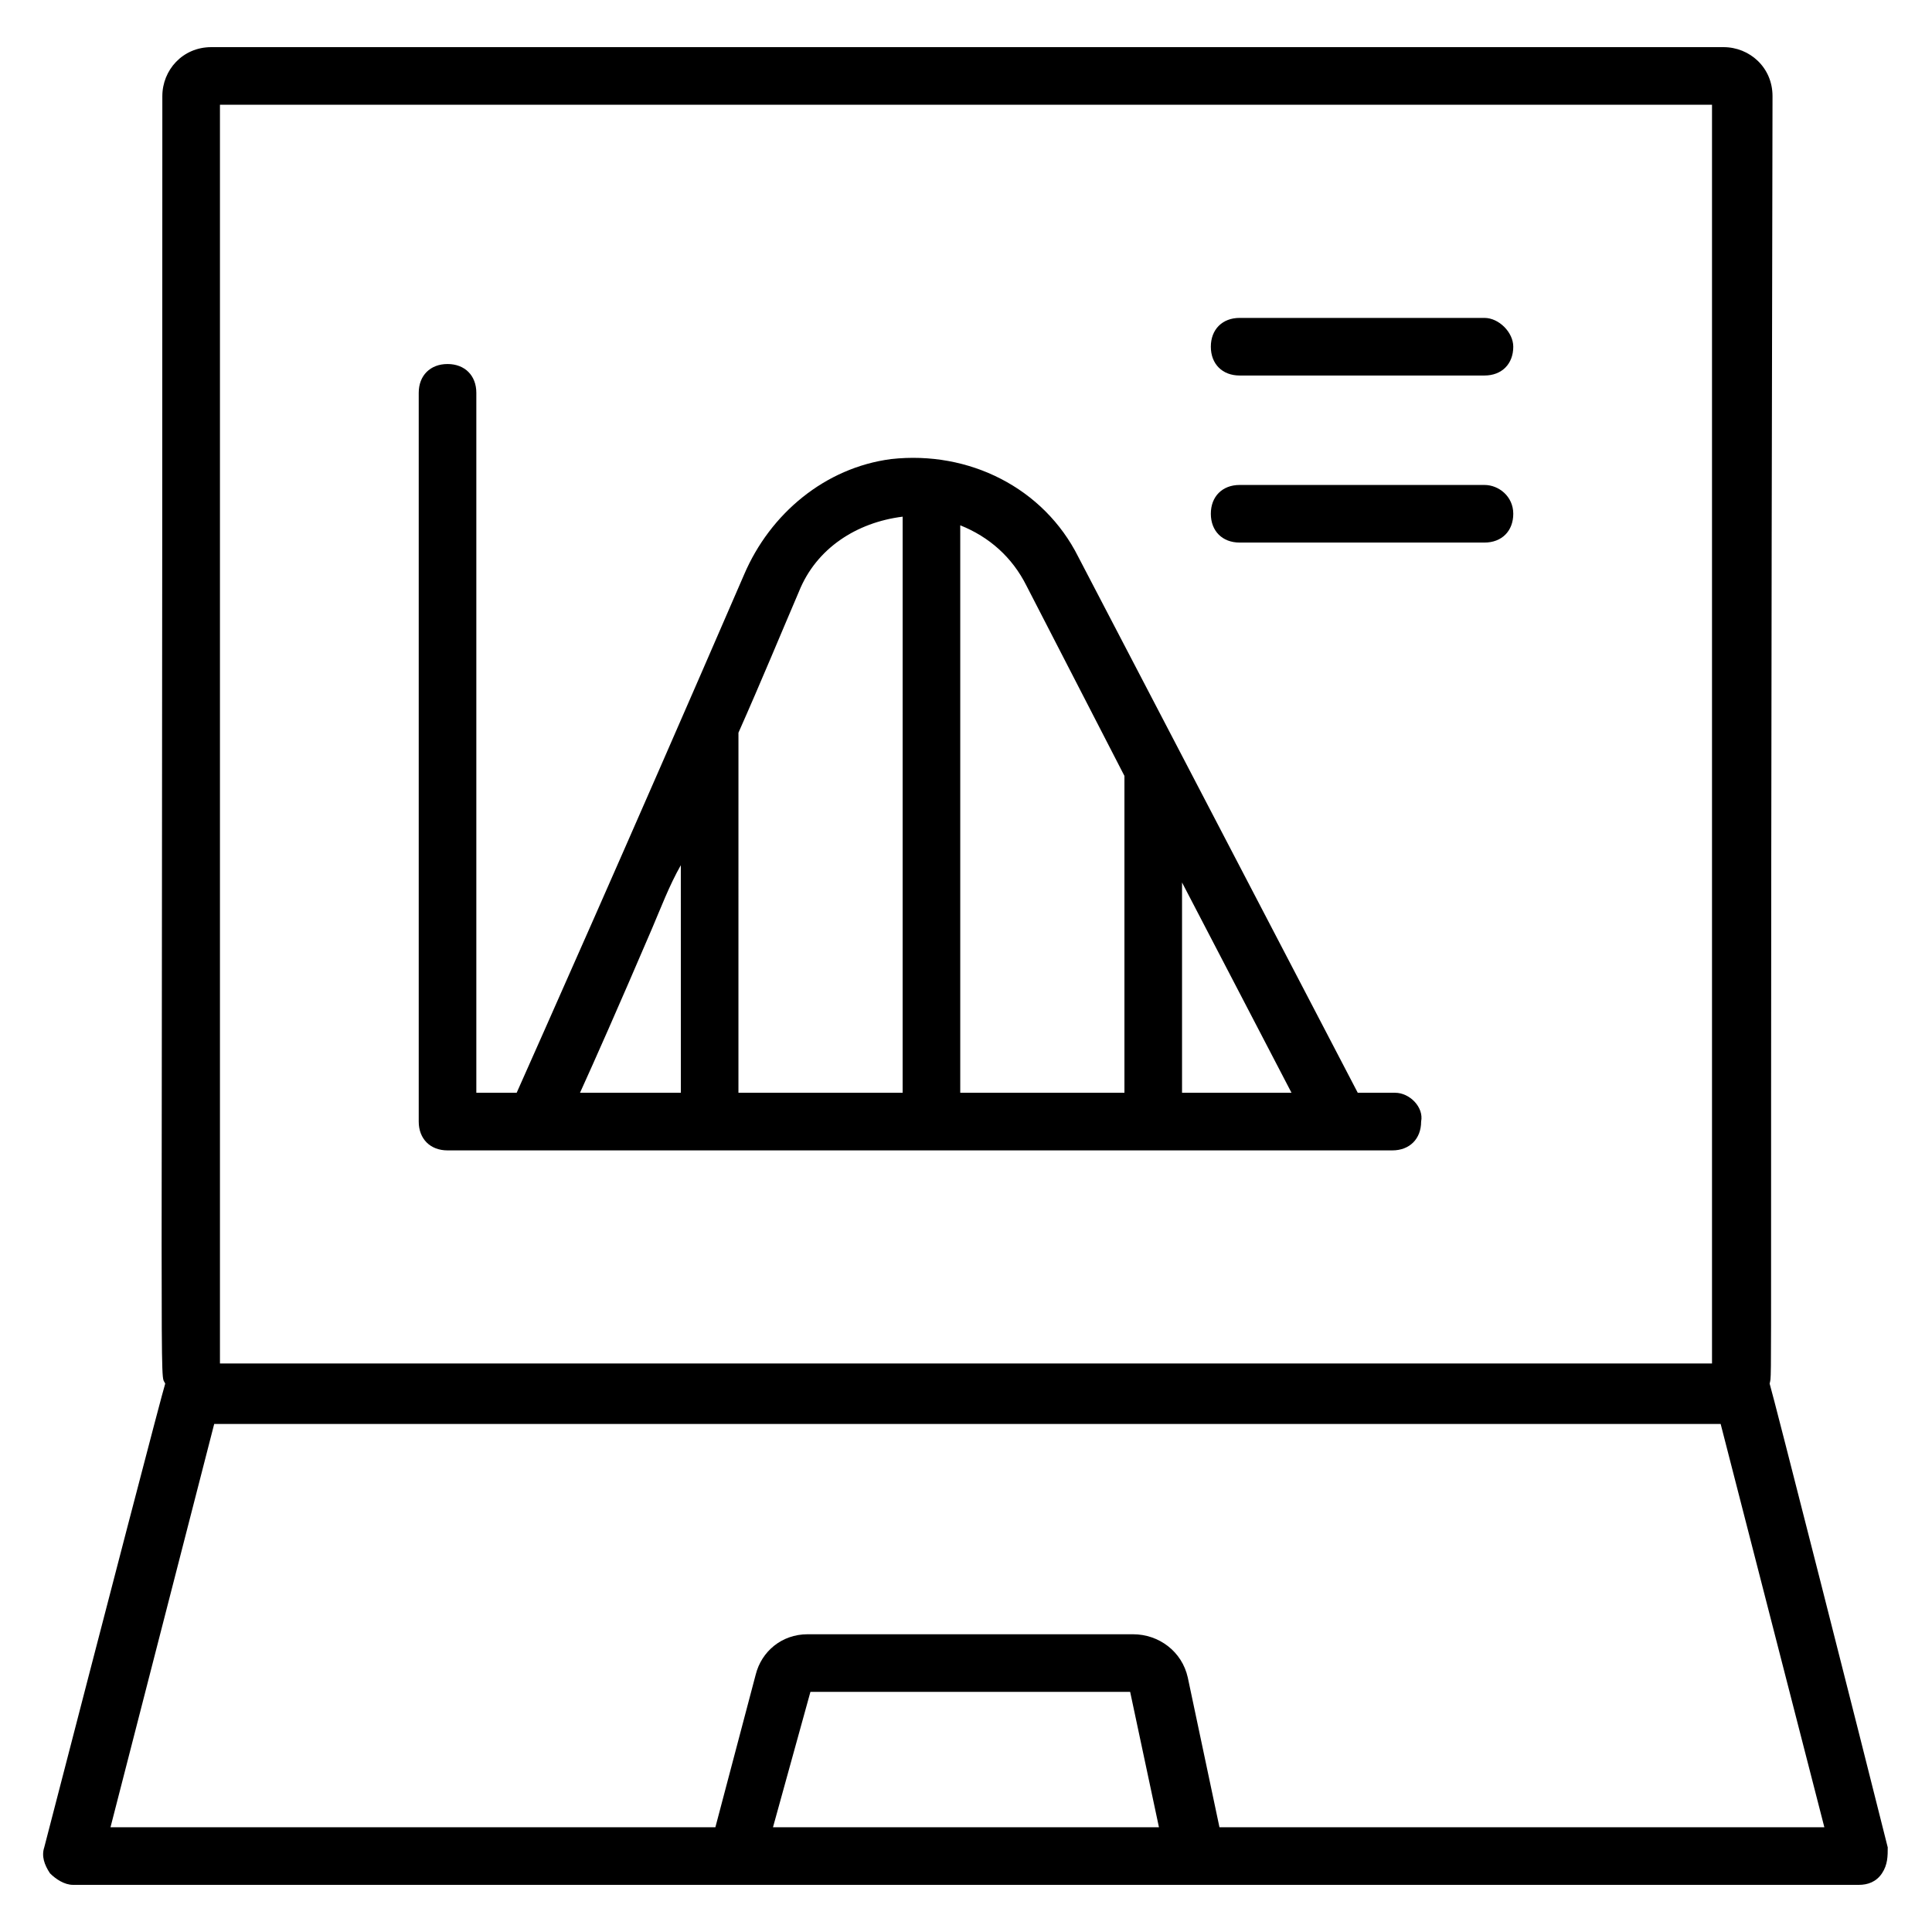
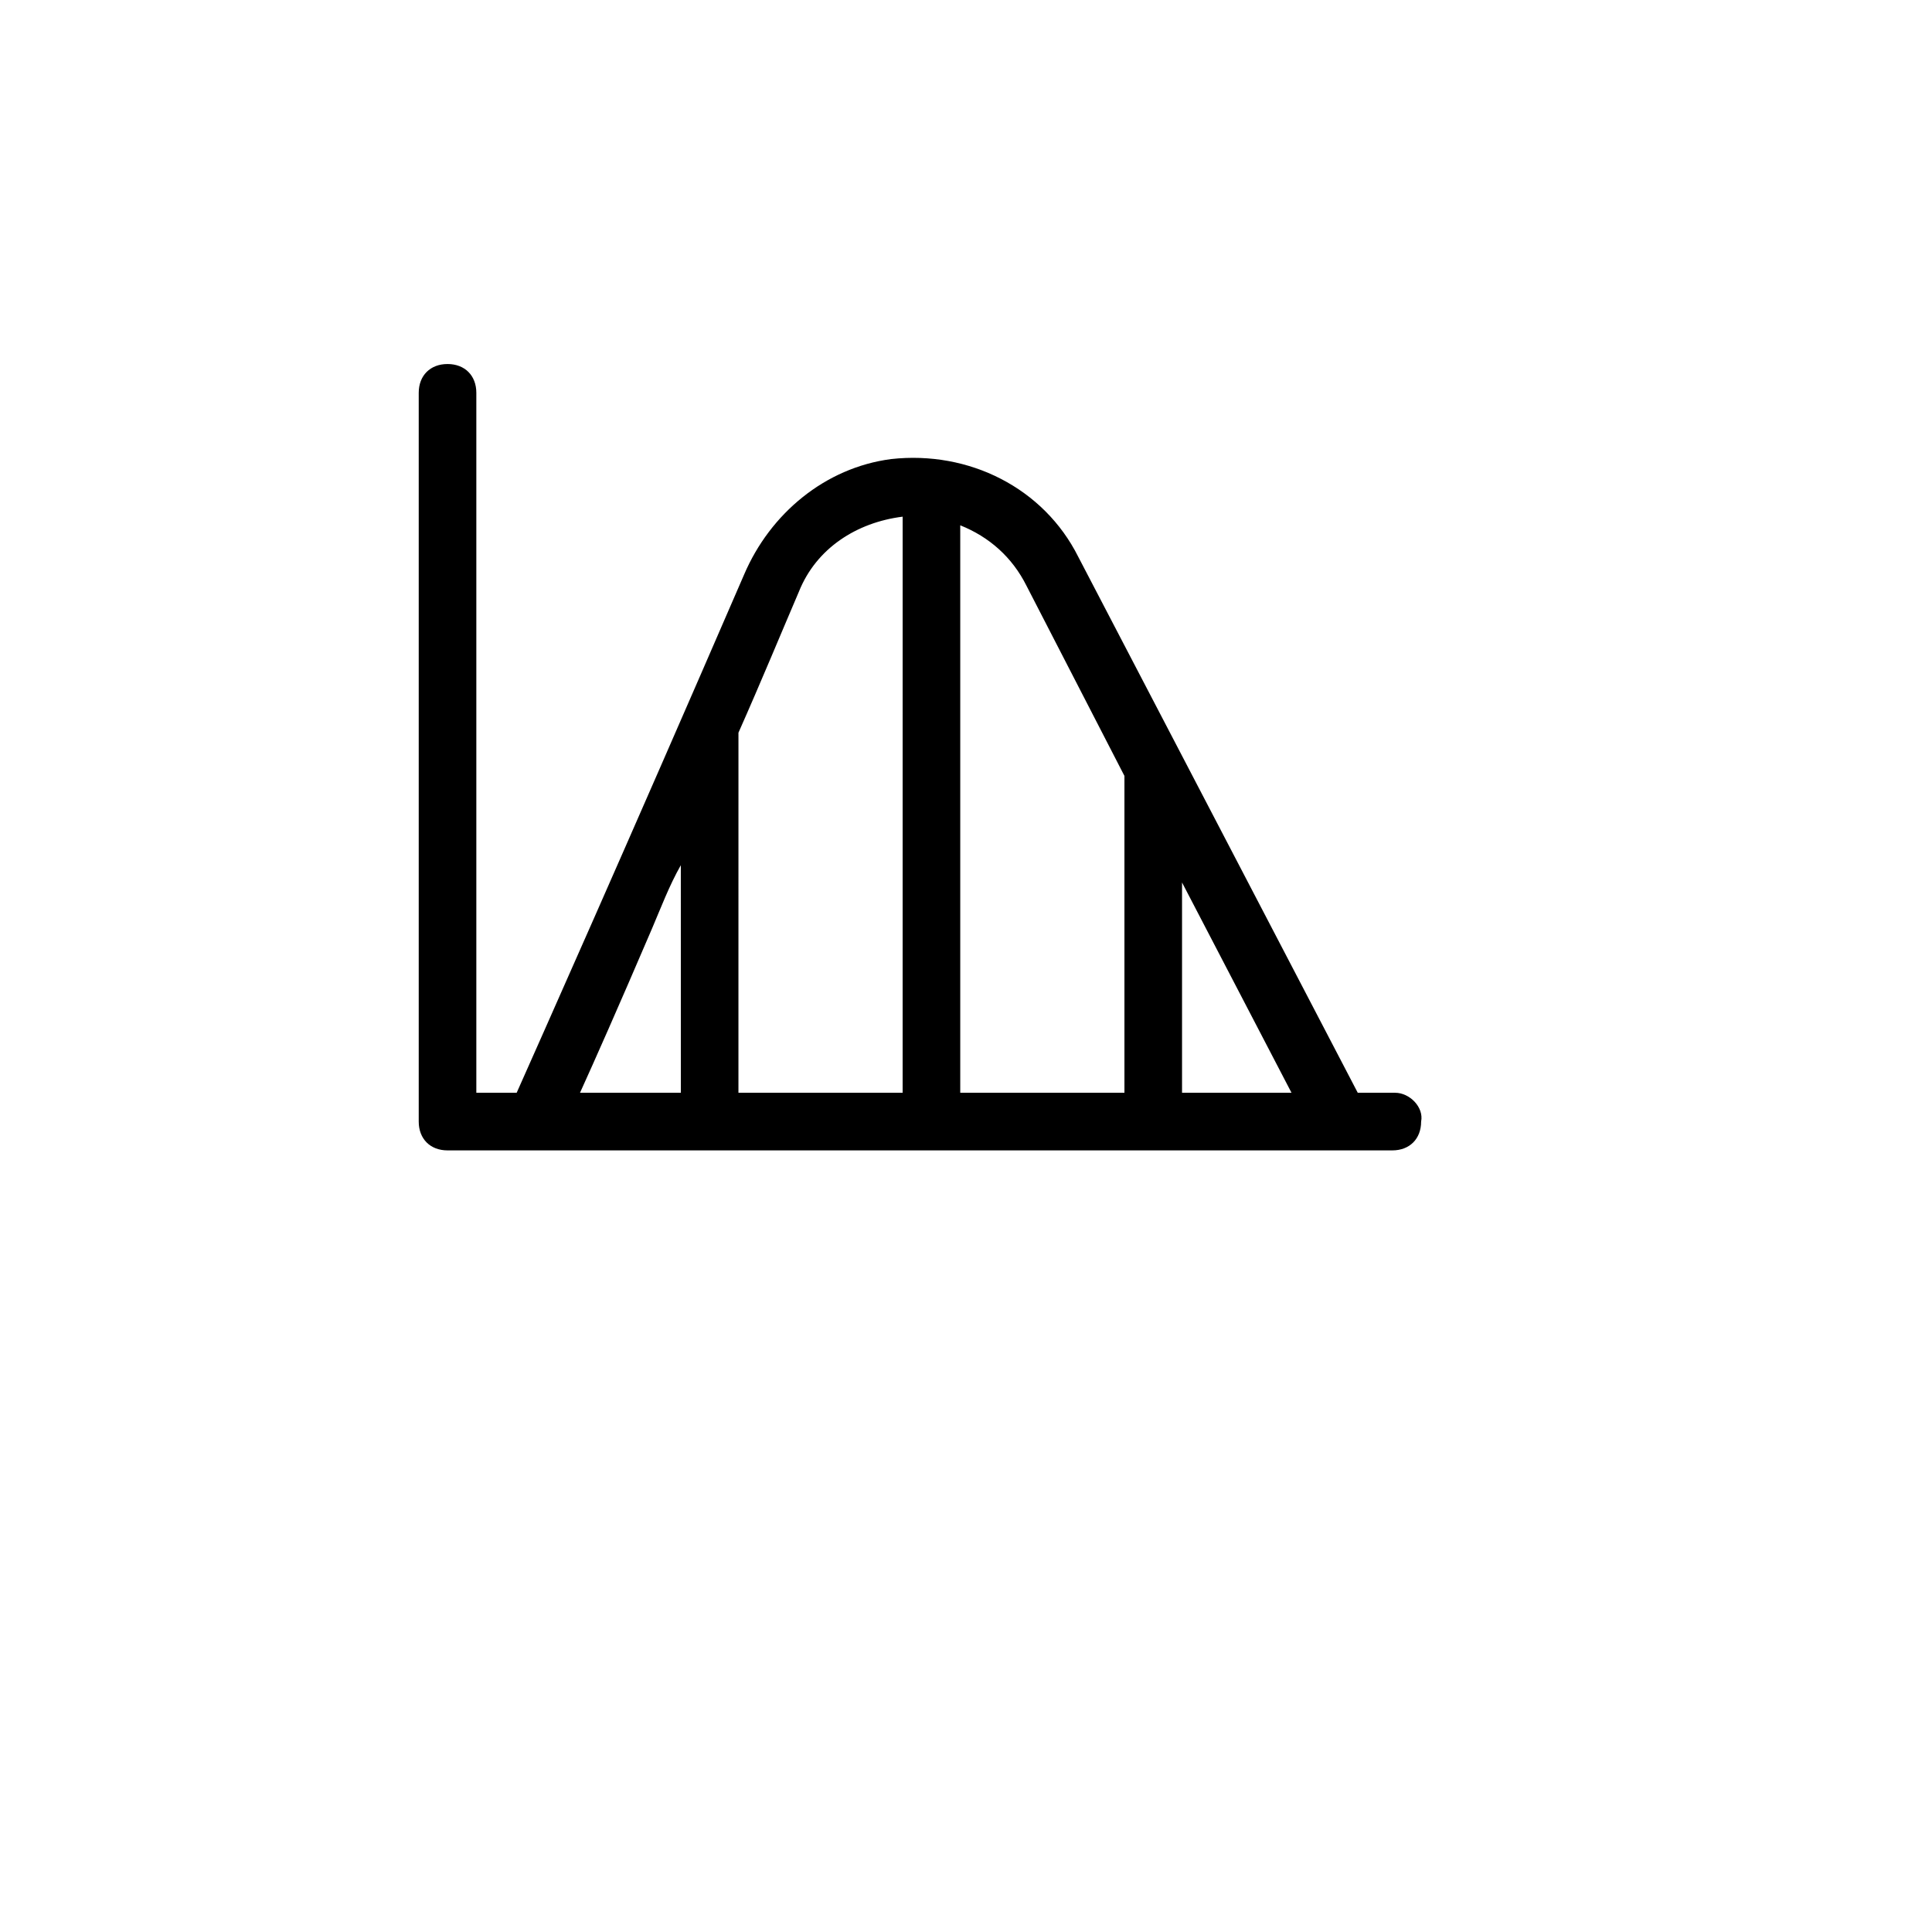
<svg xmlns="http://www.w3.org/2000/svg" fill="#000000" width="800px" height="800px" version="1.1" viewBox="144 144 512 512">
  <g>
-     <path d="m644.27 633.58c-6.871-27.48-30.535-120.61-31.297-122.9 0.762-3.816 0 15.266 0.762-341.21 0-7.633-6.106-12.977-12.977-12.977h-400.76c-7.633 0-12.977 6.106-12.977 12.977 0 361.06-0.762 337.4 0.762 341.21-0.762 2.289-15.266 58.016-32.059 122.9-0.762 2.289 0 4.582 1.527 6.871 1.527 1.527 3.816 3.055 6.106 3.055h473.28c2.289 0 4.582-0.762 6.106-3.055 1.527-2.289 1.527-4.582 1.527-6.871zm-441.98-461.82h395.41v333.58h-395.41zm146.56 456.48 9.922-35.879h84.73l7.633 35.879zm118.32 0-8.398-39.695c-1.527-6.871-7.633-11.449-14.504-11.449h-86.254c-6.871 0-12.215 4.582-13.742 10.688l-10.688 40.457h-160.3l27.48-106.87h399.23l27.48 106.87z" />
    <path d="m513.74 433.59h-9.922l-74.043-141.98c-9.16-18.32-29.008-28.242-49.617-25.953-17.559 2.289-32.062 14.504-38.93 30.535-32.062 74.043-54.199 123.66-60.305 137.4h-10.691v-185.49c0-4.582-3.055-7.633-7.633-7.633-4.582 0-7.633 3.055-7.633 7.633v193.13c0 4.582 3.055 7.633 7.633 7.633h250.38c4.582 0 7.633-3.055 7.633-7.633 0.762-3.82-3.055-7.637-6.871-7.637zm-189.31 0h-26.719c3.816-8.398 9.922-22.137 19.082-43.512 2.289-5.344 4.582-11.449 7.633-16.793zm58.777 0h-43.512l0.004-95.418c6.106-13.742 11.449-26.719 16.031-37.402 4.582-11.449 15.266-18.32 27.48-19.848zm58.781 0h-43.512v-150.38c7.633 3.055 13.742 8.398 17.559 16.031l25.953 50.383zm15.266 0v-55.723l29.008 55.723z" />
-     <path d="m537.4 228.25h-64.883c-4.582 0-7.633 3.055-7.633 7.633 0 4.582 3.055 7.633 7.633 7.633h64.883c4.582 0 7.633-3.055 7.633-7.633 0-3.816-3.816-7.633-7.633-7.633z" />
-     <path d="m537.4 272.52h-64.883c-4.582 0-7.633 3.055-7.633 7.633 0 4.582 3.055 7.633 7.633 7.633h64.883c4.582 0 7.633-3.055 7.633-7.633s-3.816-7.633-7.633-7.633z" />
  </g>
</svg>